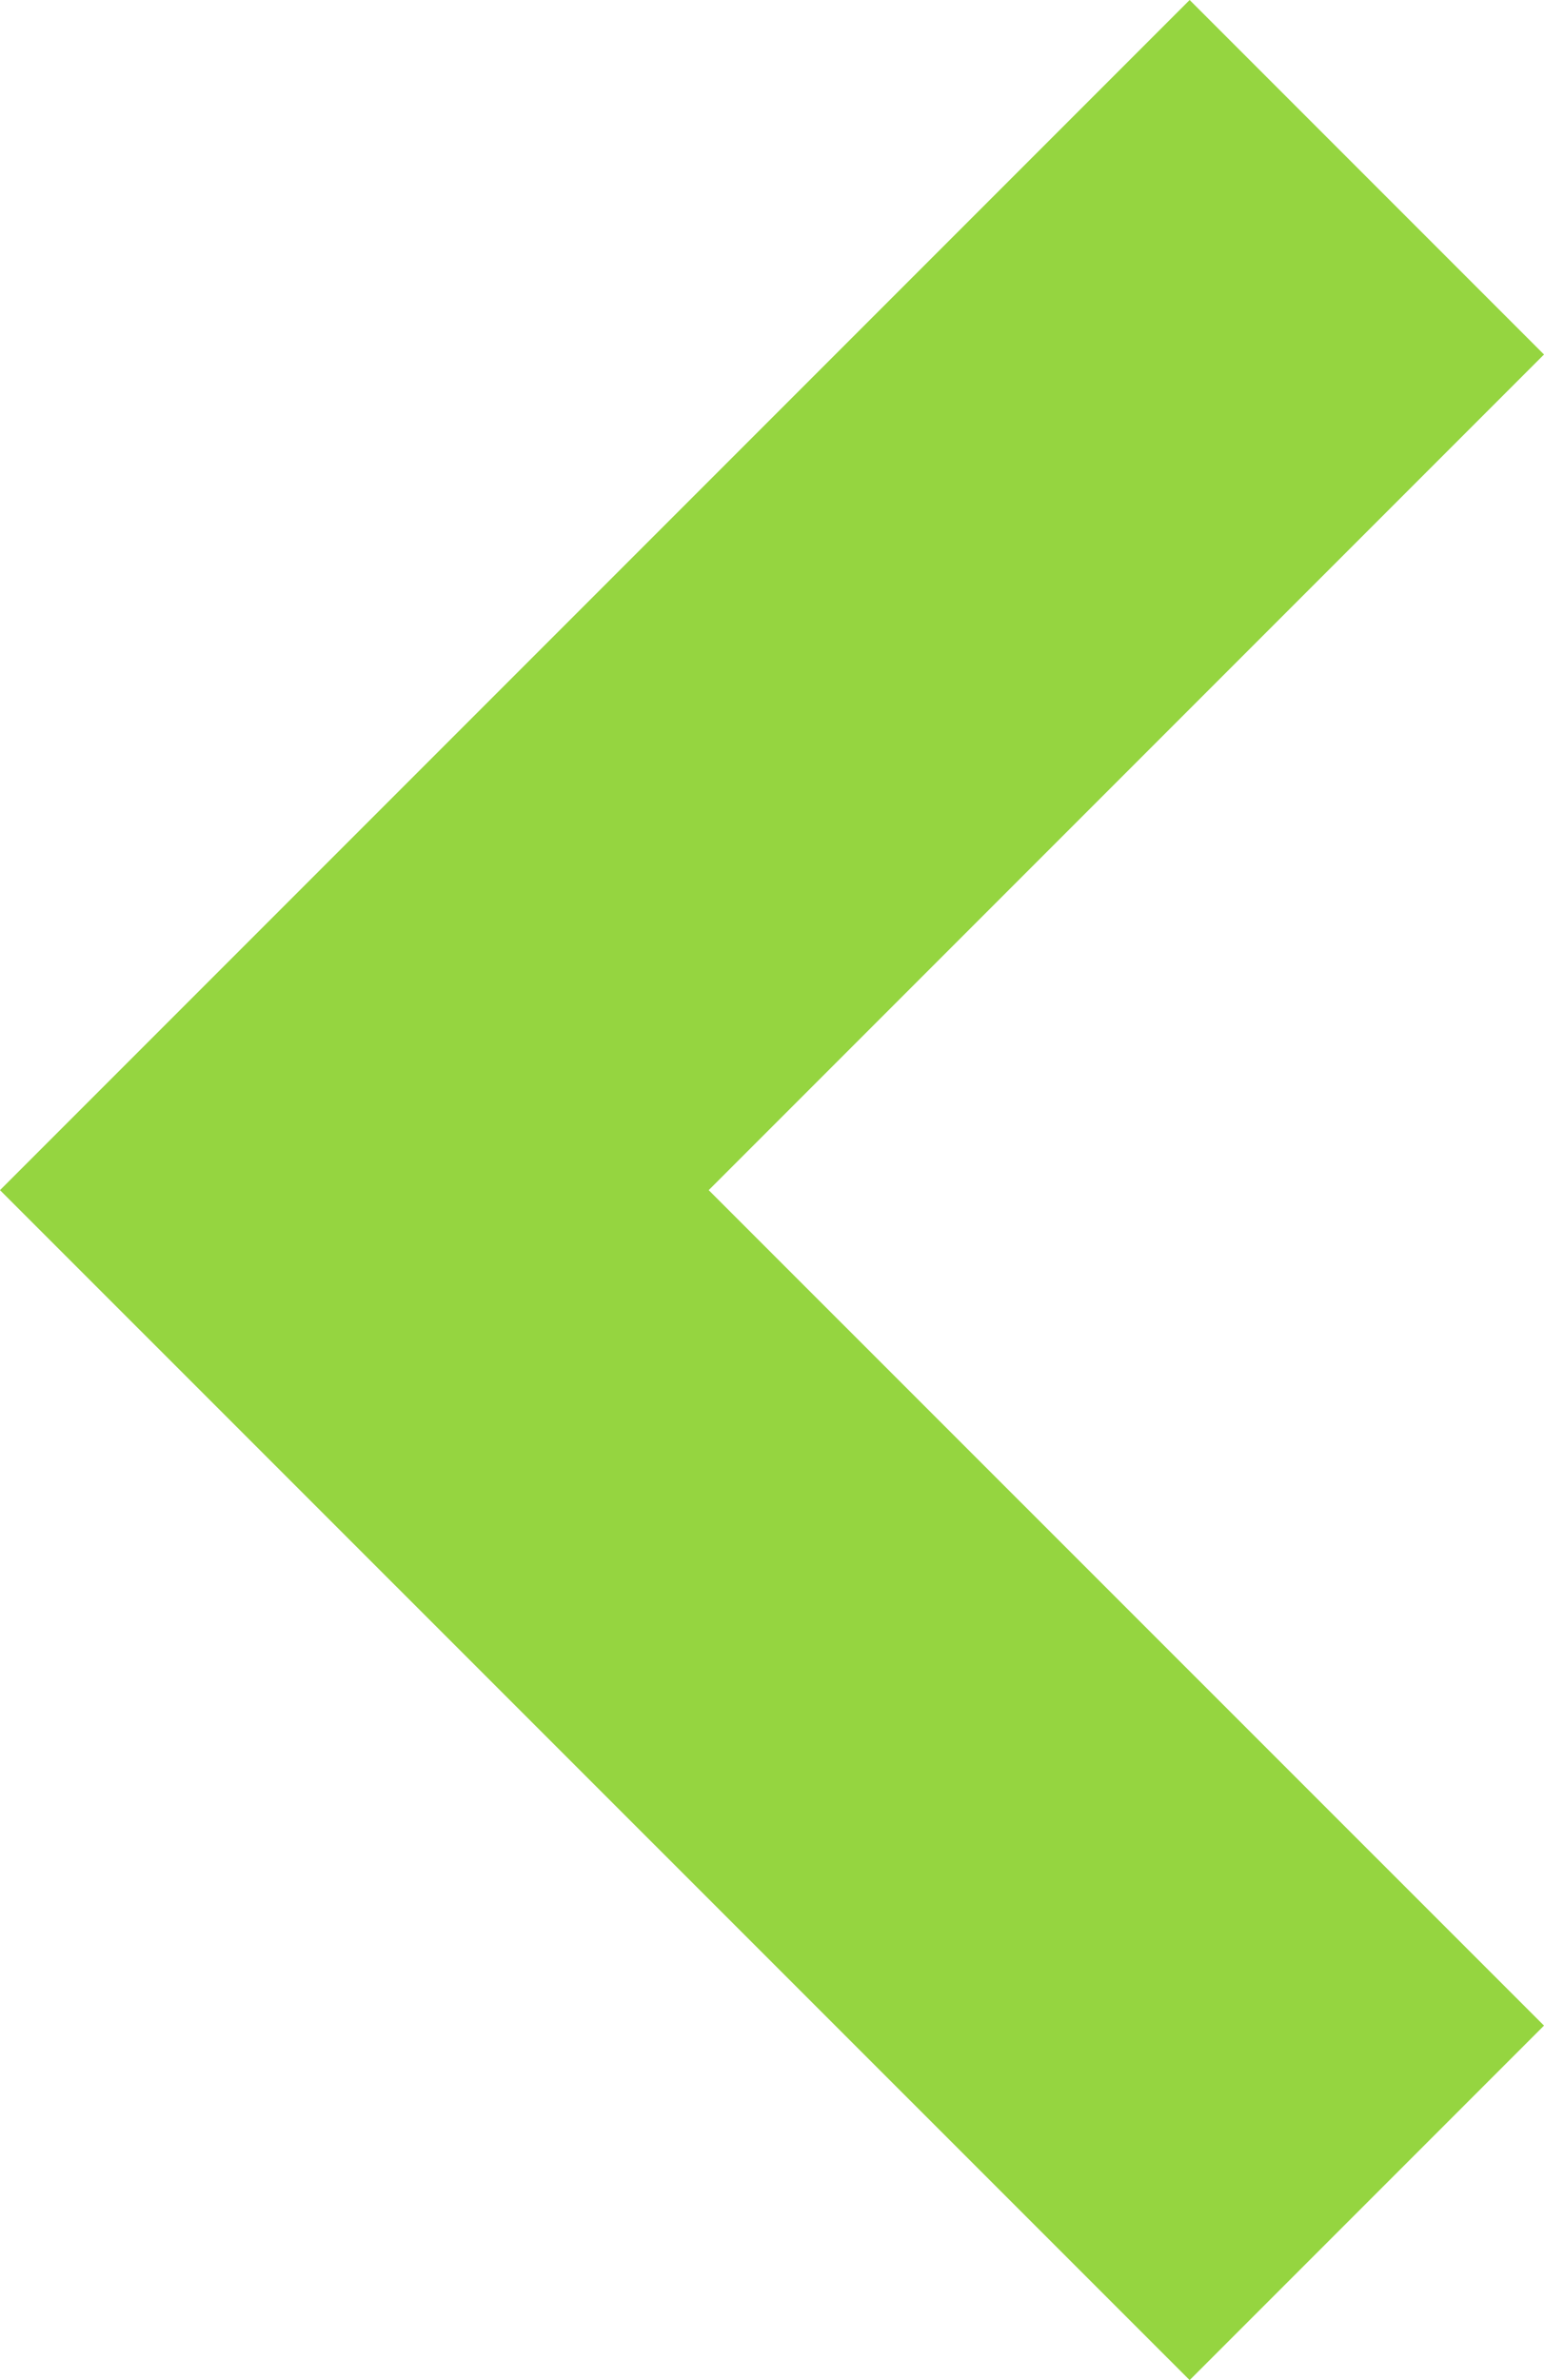
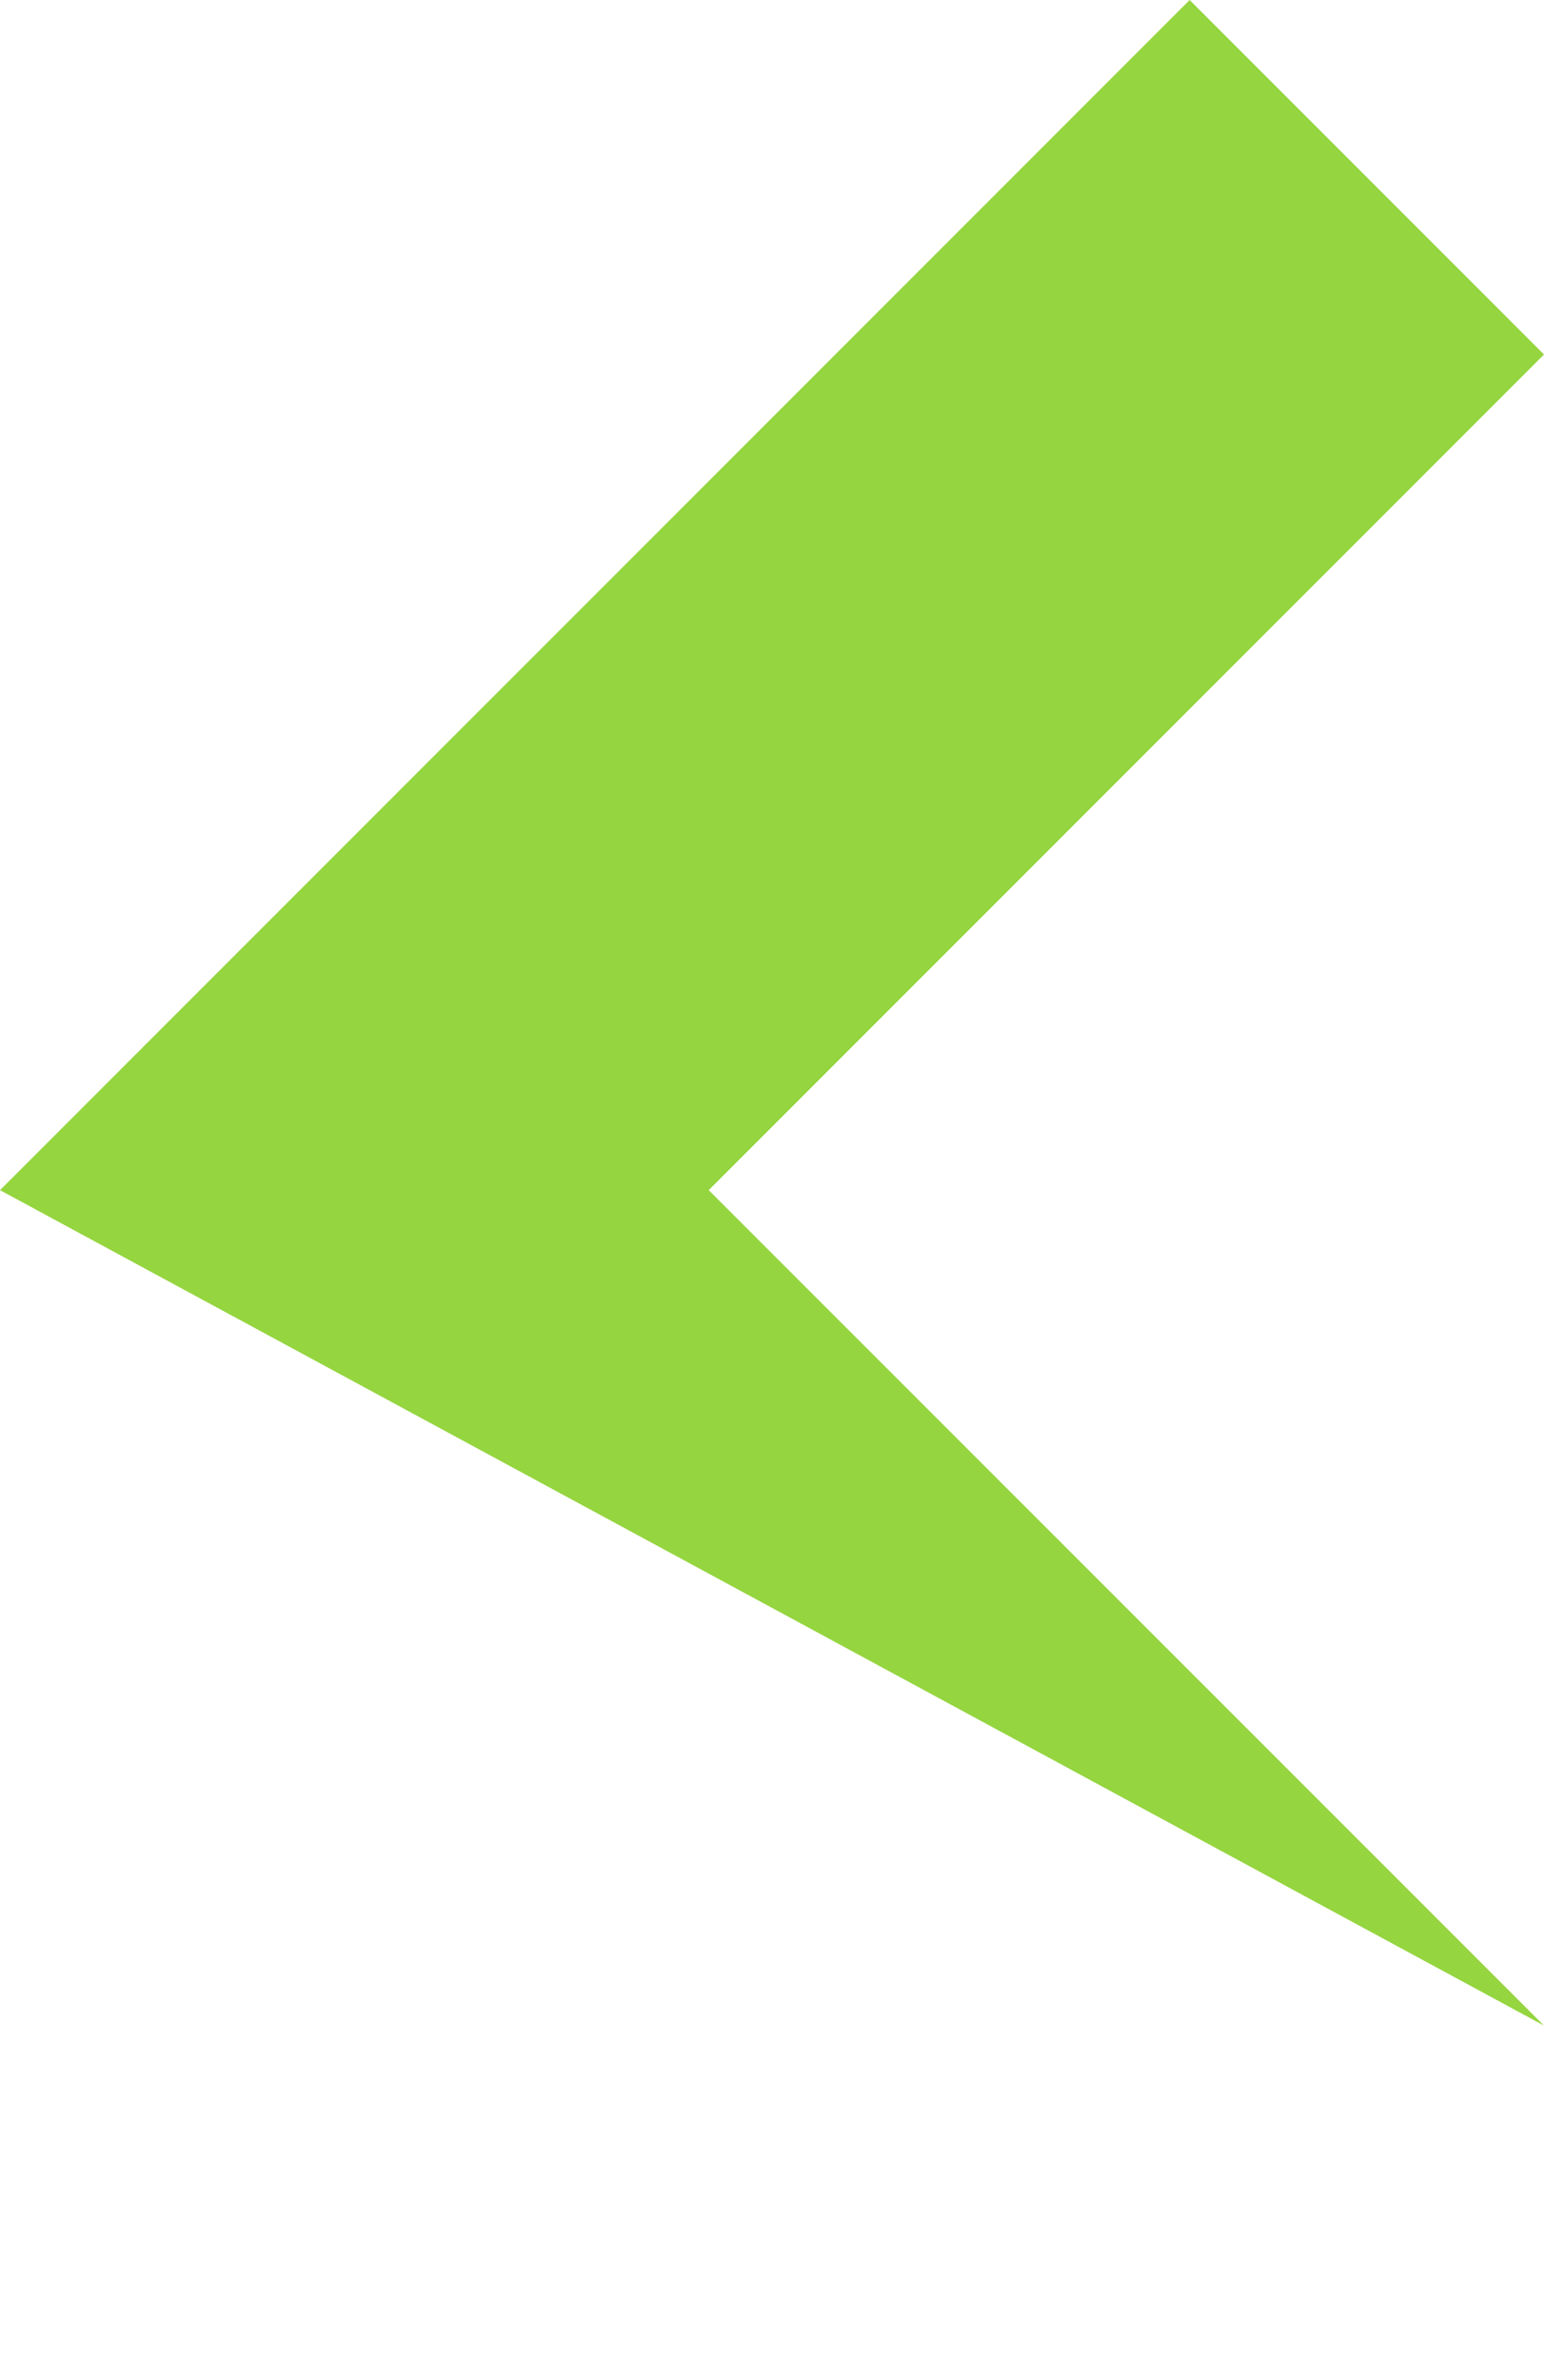
<svg xmlns="http://www.w3.org/2000/svg" width="7.965" height="12.273" viewBox="0 0 7.965 12.273">
-   <path d="M6.137,7.965,0,1.828,1.828,0,6.137,4.309,10.445,0l1.828,1.828Z" transform="translate(7.965) rotate(90)" fill="#95d540" />
+   <path d="M6.137,7.965,0,1.828,1.828,0,6.137,4.309,10.445,0Z" transform="translate(7.965) rotate(90)" fill="#95d540" />
</svg>